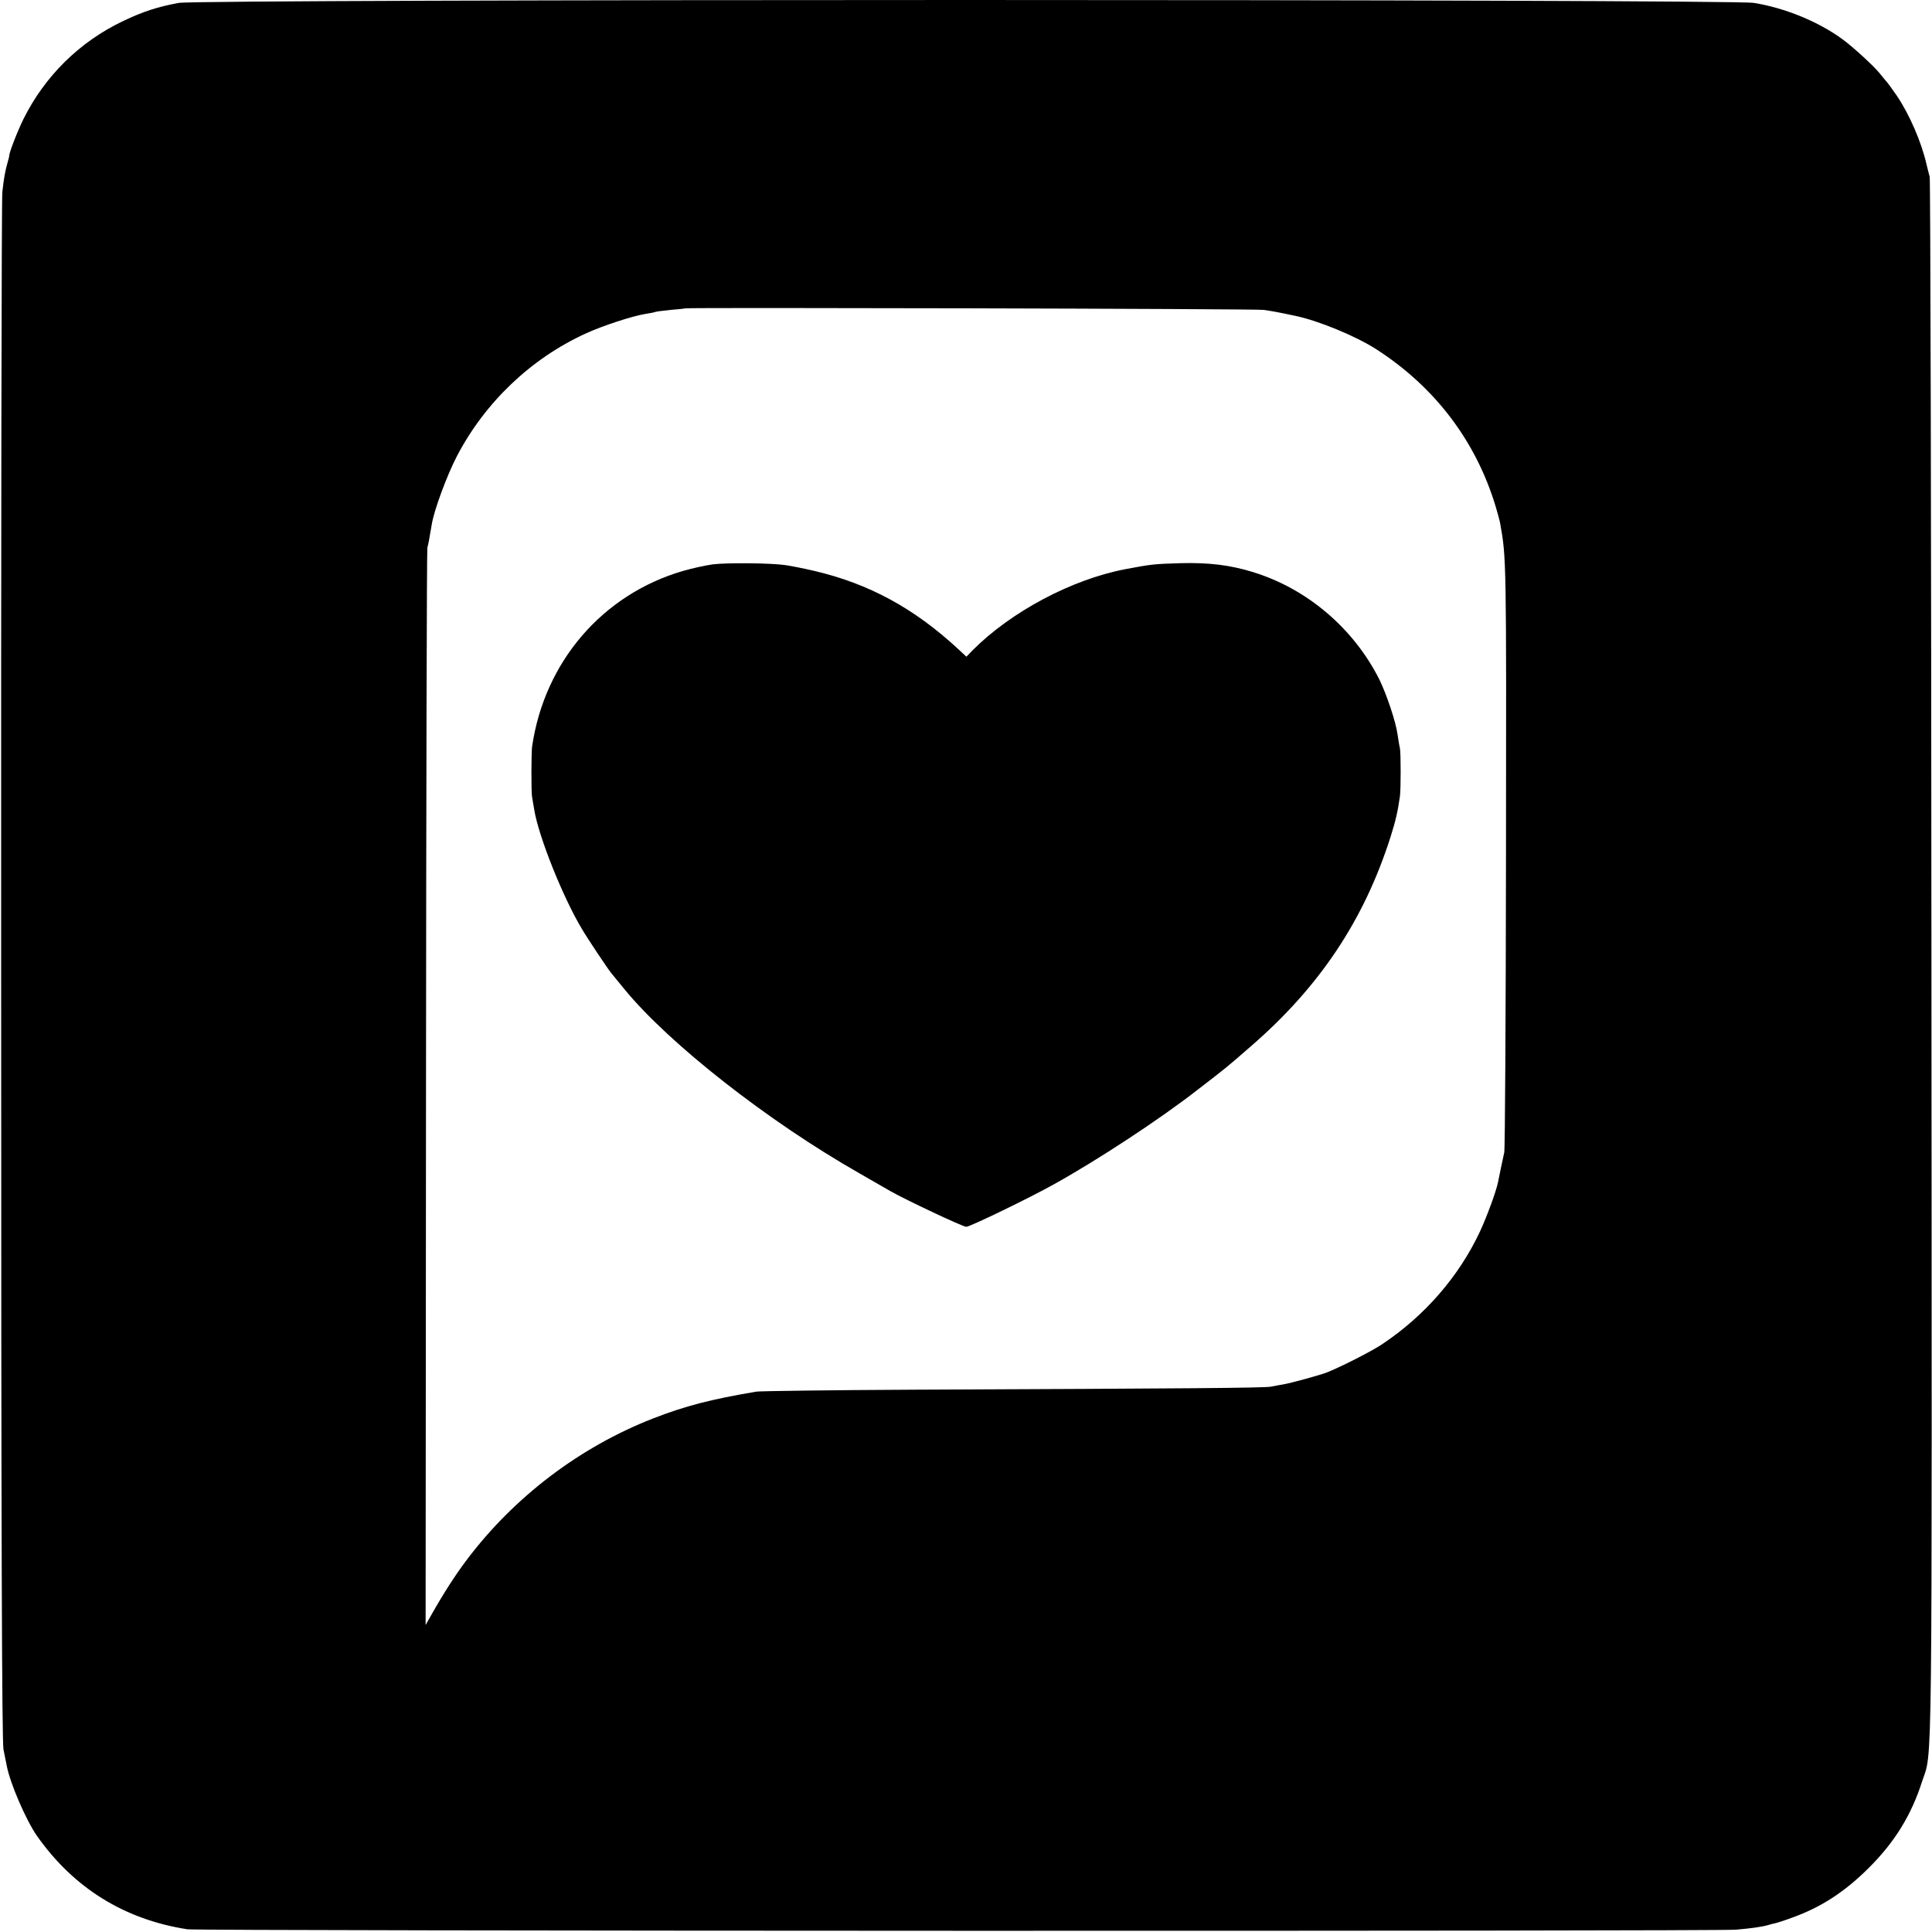
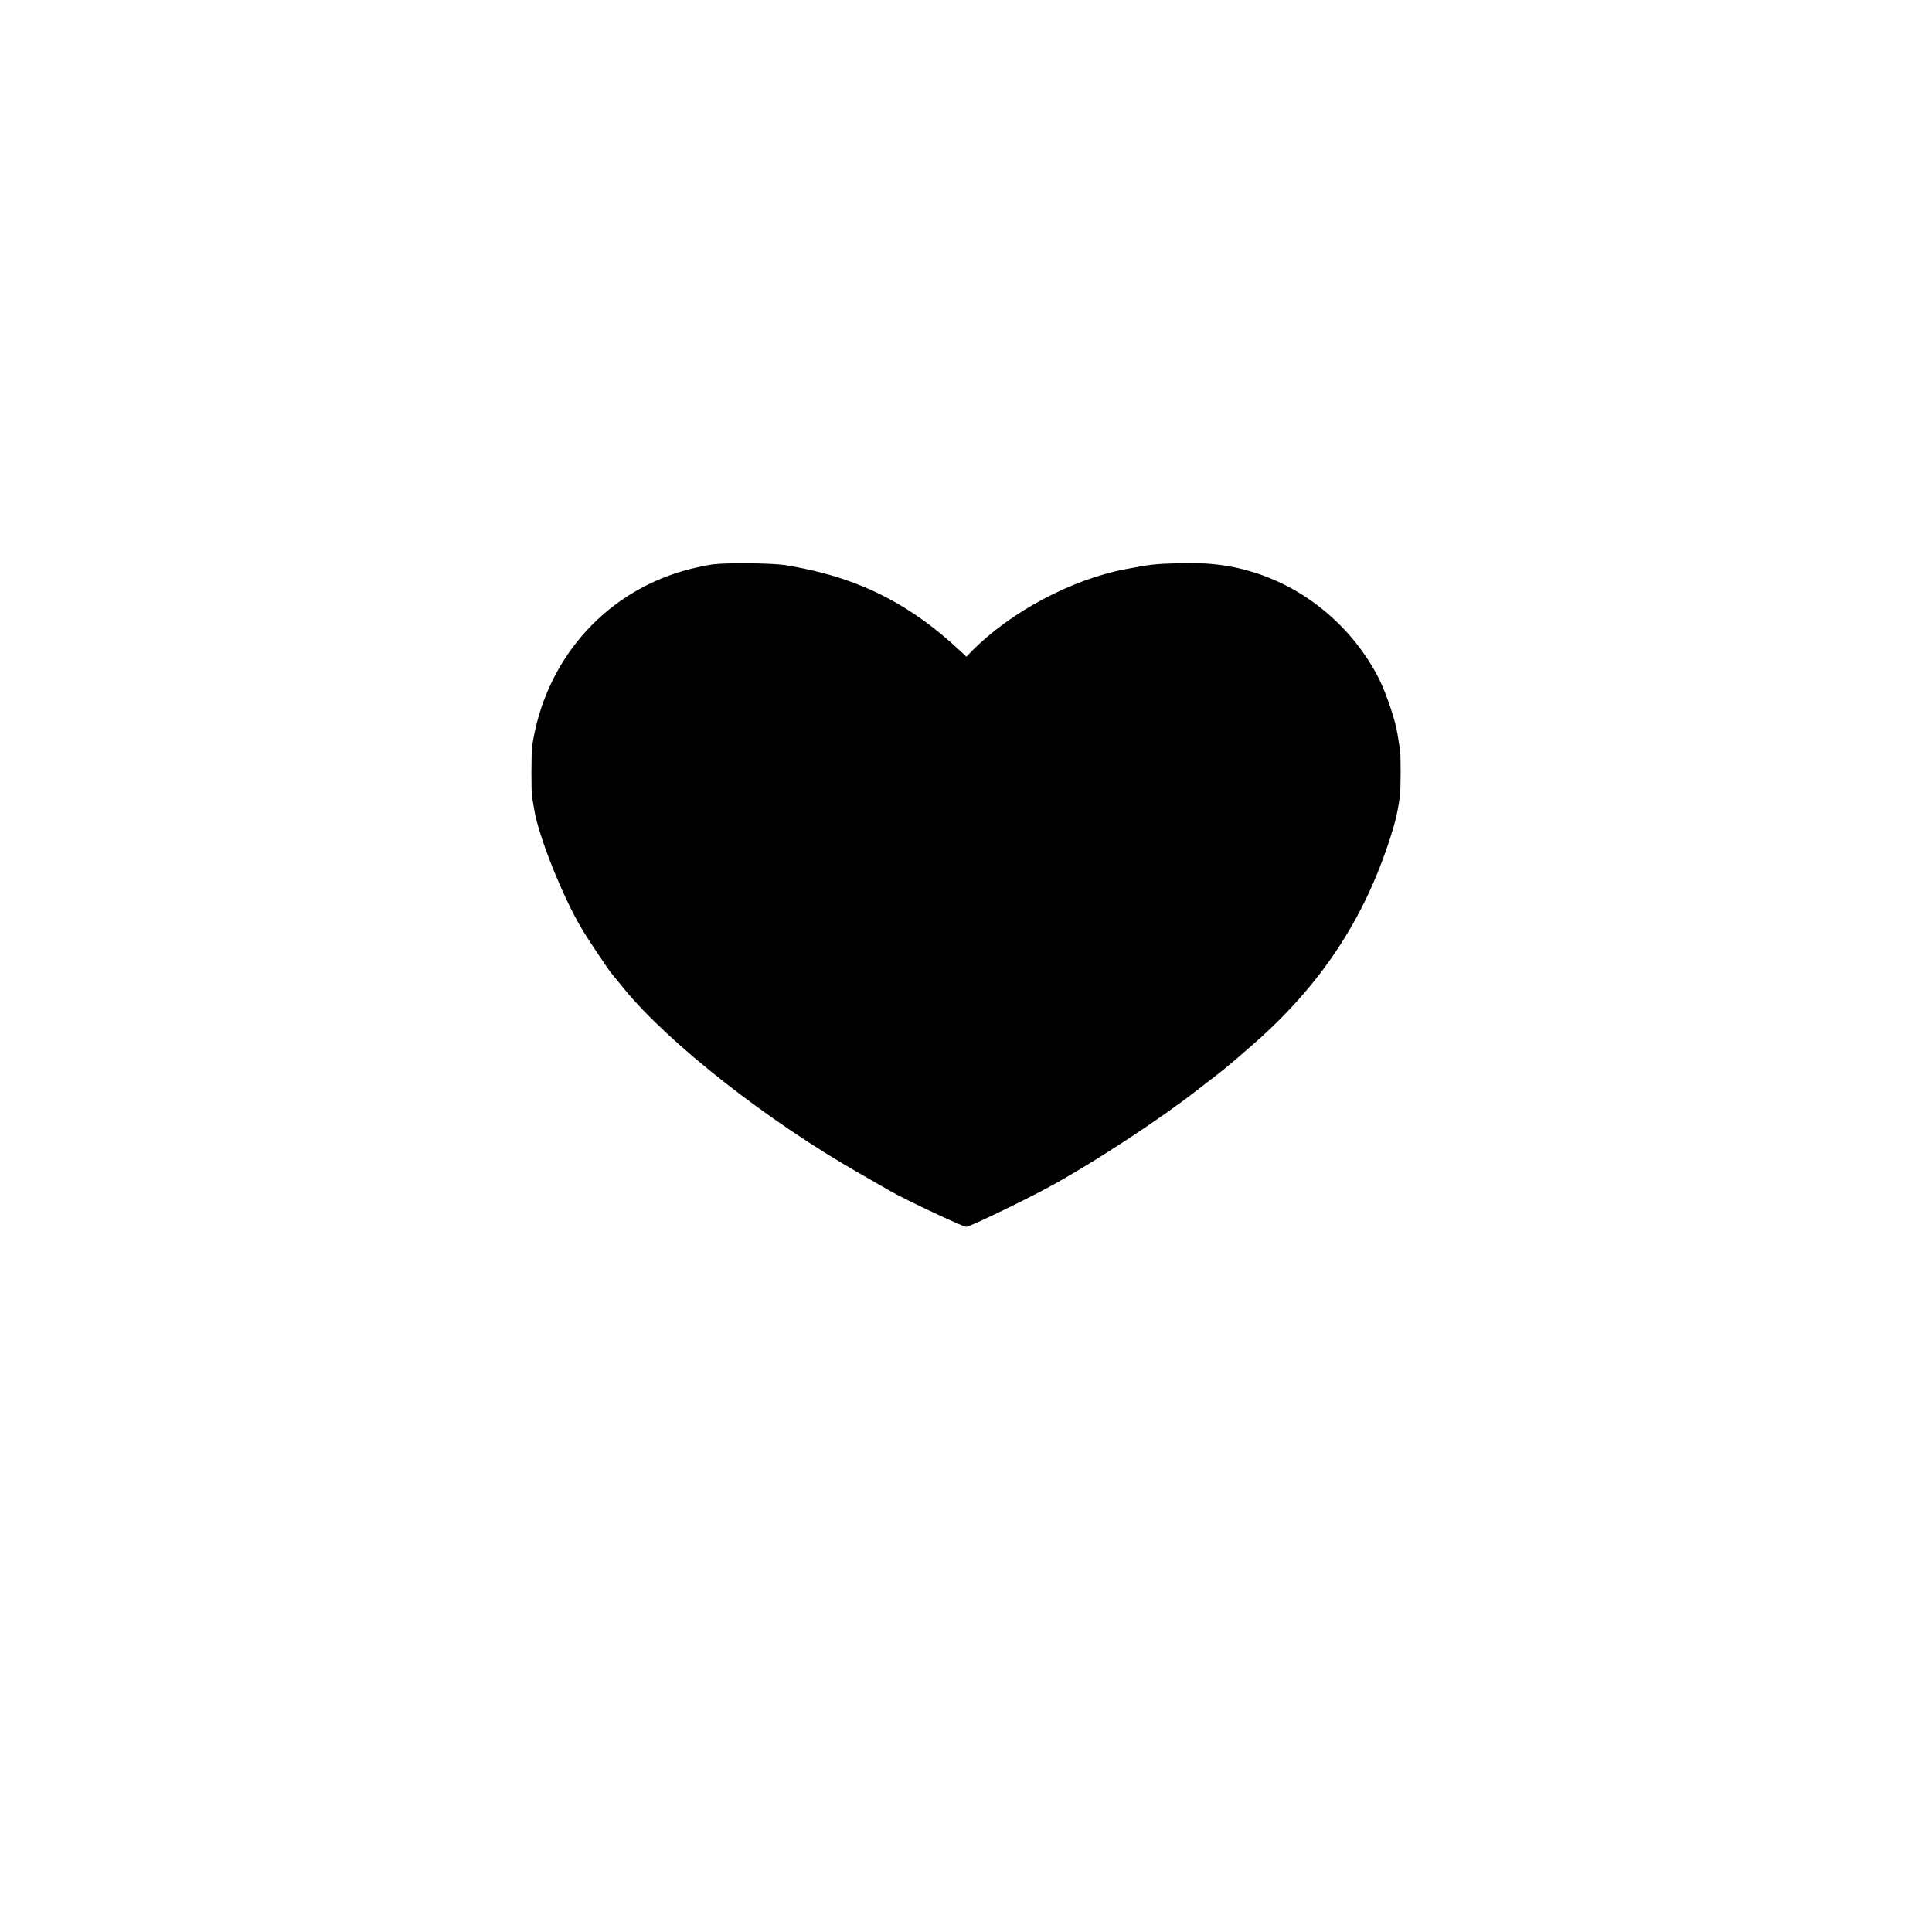
<svg xmlns="http://www.w3.org/2000/svg" version="1.0" width="1000pt" height="1000pt" viewBox="0 0 1000 1000" preserveAspectRatio="xMidYMid meet">
  <g transform="translate(0,1000) scale(0.1,-0.1)" fill="#000000" stroke="none">
-     <path d="M925 9985 c-112 -21 -183 -44 -290 -95 -224 -107 -404 -285 -514 -507 -32 -65 -77 -182 -73 -190 0 -2 -4 -17 -9 -35 -12 -42 -19 -79 -27 -153 -4 -33 -7 -1846 -6 -4030 0 -2992 4 -3985 12 -4030 7 -33 14 -71 17 -85 17 -90 100 -282 156 -362 189 -269 451 -433 779 -484 58 -9 7910 -11 8015 -2 82 7 137 15 167 24 9 3 25 7 35 9 10 2 51 15 91 30 150 54 272 134 397 259 133 133 218 271 274 446 54 166 51 -109 48 4250 -1 2219 -5 4044 -9 4055 -3 11 -11 41 -17 67 -26 113 -87 254 -152 351 -24 34 -45 64 -48 67 -3 3 -23 27 -44 53 -31 38 -138 136 -192 175 -123 90 -296 161 -457 187 -119 20 -8045 20 -8153 0z m5615 -1589 c37 -5 82 -13 165 -31 117 -24 314 -105 419 -173 306 -197 519 -480 620 -822 9 -31 19 -67 21 -80 32 -177 32 -188 30 -1711 -1 -833 -5 -1527 -9 -1544 -9 -41 -27 -125 -32 -153 -10 -49 -57 -177 -94 -257 -109 -232 -284 -434 -505 -582 -49 -33 -192 -107 -280 -144 -32 -14 -197 -59 -235 -65 -19 -3 -46 -8 -60 -11 -25 -7 -430 -10 -1850 -16 -426 -2 -793 -7 -815 -10 -236 -40 -368 -74 -535 -139 -379 -148 -719 -406 -965 -733 -59 -78 -121 -175 -182 -283 l-30 -53 2 2778 c1 1528 4 2787 7 2798 5 19 10 43 23 122 12 73 78 252 130 352 145 278 383 505 665 634 88 41 246 92 310 102 24 4 47 8 50 10 4 2 40 7 81 11 41 3 75 7 76 8 6 5 2957 -2 2993 -8z" />
    <path d="M3690 7079 c-36 -5 -106 -20 -154 -34 -417 -121 -718 -470 -782 -910 -4 -31 -5 -238 0 -260 2 -11 7 -40 11 -65 22 -138 149 -456 248 -620 28 -48 133 -205 151 -227 8 -10 39 -47 68 -83 230 -281 743 -684 1218 -954 74 -43 146 -84 160 -92 75 -43 374 -184 391 -184 19 0 323 147 454 220 225 125 547 336 742 488 153 118 151 116 277 226 357 309 587 655 724 1086 27 86 36 127 48 208 5 39 5 223 0 249 -3 11 -8 43 -12 70 -9 67 -57 209 -94 285 -133 265 -374 471 -655 557 -116 36 -228 50 -375 46 -140 -4 -152 -6 -285 -31 -278 -53 -592 -220 -792 -421 l-31 -32 -44 41 c-227 210 -461 337 -743 403 -55 13 -122 26 -150 30 -75 11 -301 13 -375 4z" />
  </g>
</svg>